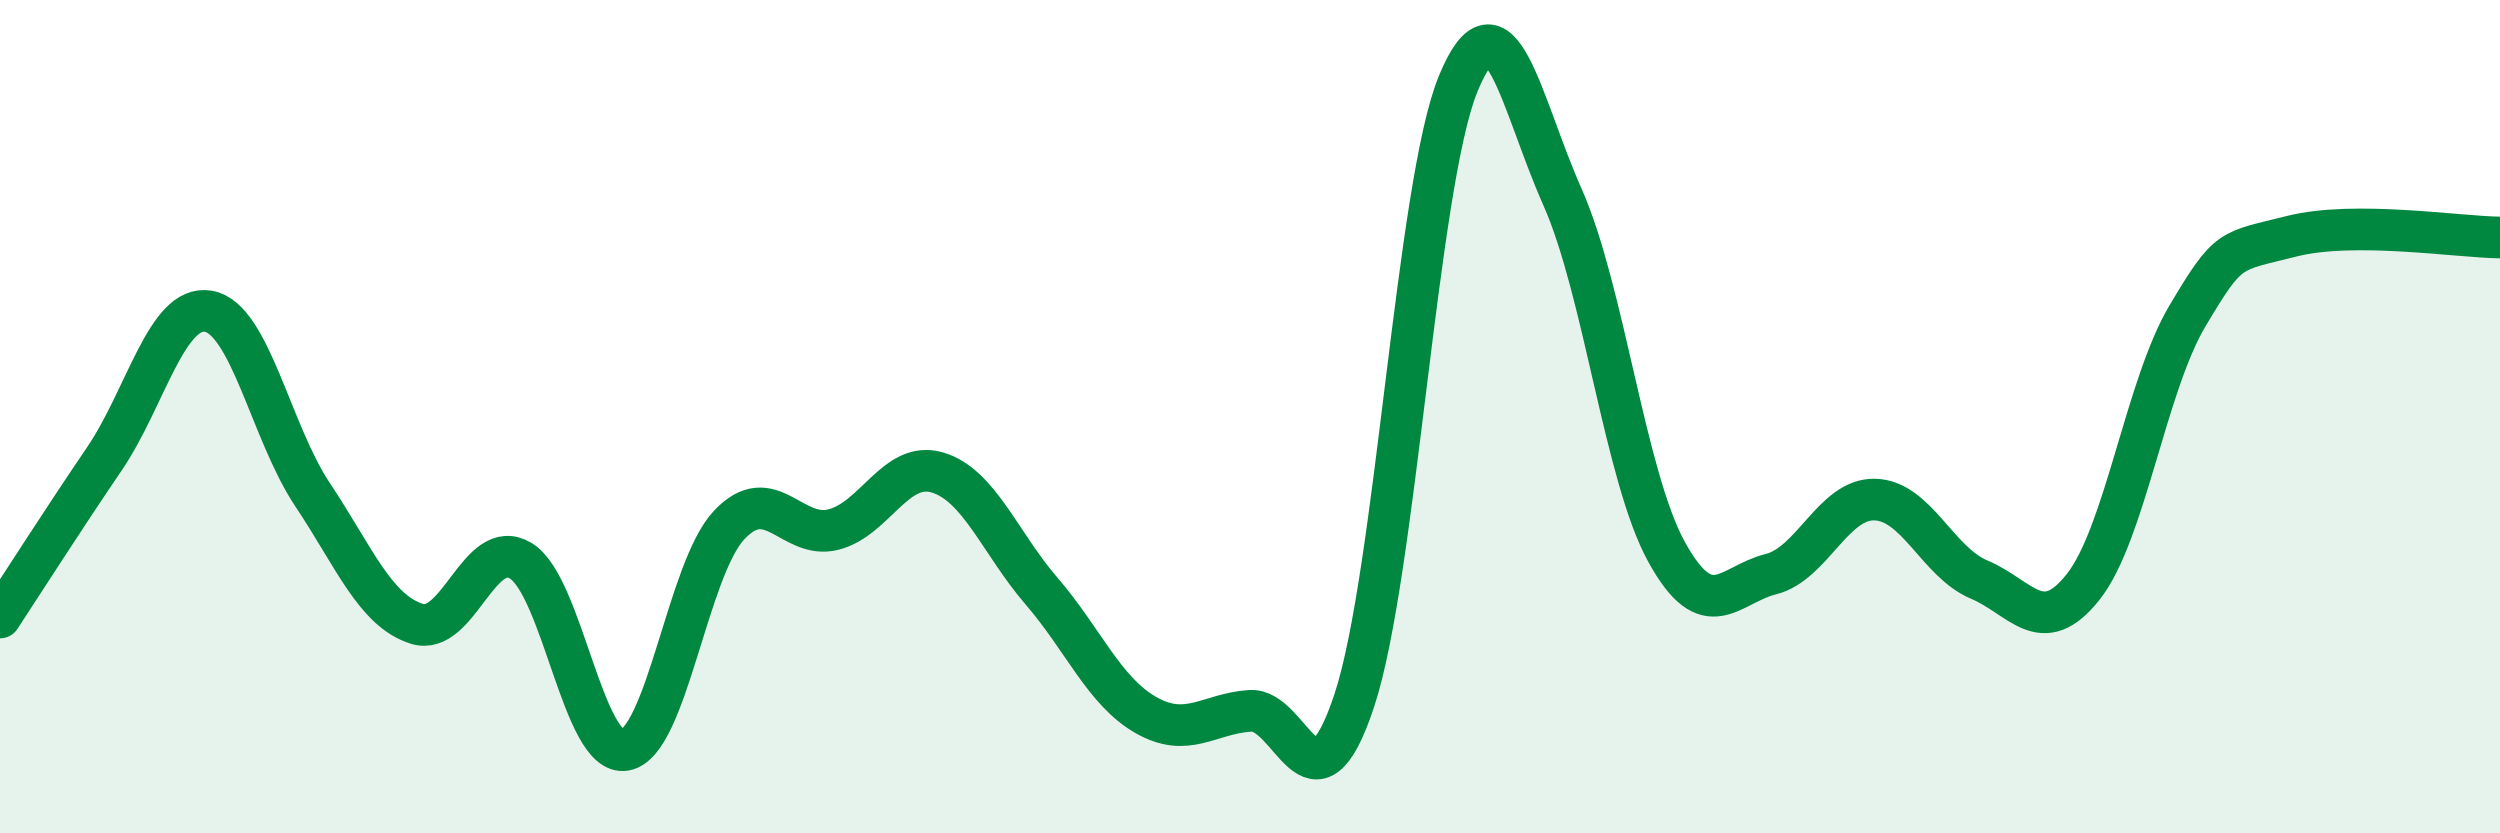
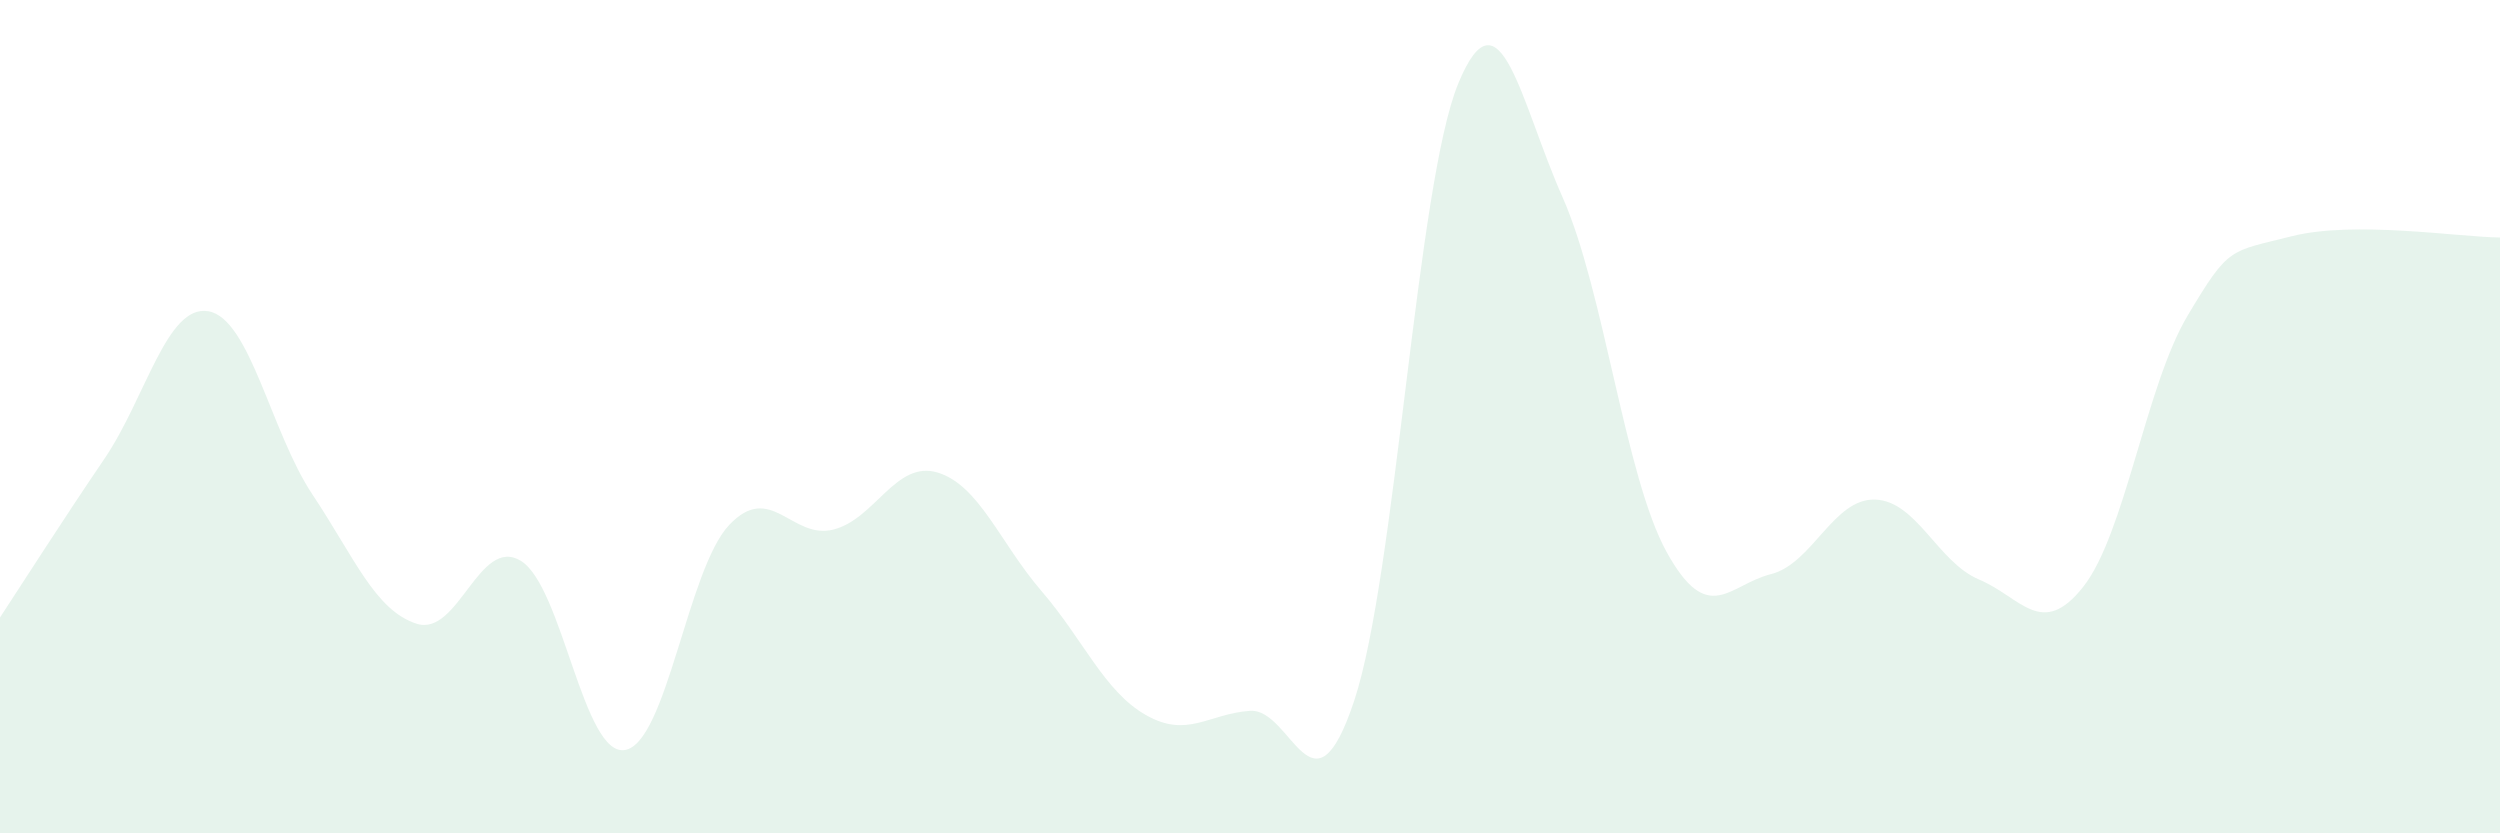
<svg xmlns="http://www.w3.org/2000/svg" width="60" height="20" viewBox="0 0 60 20">
  <path d="M 0,14.82 C 0.5,14.06 1.5,12.49 2.5,11.02 C 3.5,9.55 4,7.3 5,7.47 C 6,7.64 6.5,10.37 7.5,11.87 C 8.5,13.37 9,14.65 10,14.97 C 11,15.29 11.5,12.85 12.5,13.46 C 13.5,14.07 14,18.17 15,18 C 16,17.83 16.5,13.66 17.5,12.6 C 18.5,11.54 19,12.96 20,12.71 C 21,12.46 21.5,11.04 22.5,11.34 C 23.5,11.64 24,13.03 25,14.19 C 26,15.35 26.5,16.59 27.5,17.16 C 28.5,17.73 29,17.13 30,17.06 C 31,16.99 31.5,19.83 32.5,16.82 C 33.5,13.81 34,4.42 35,2 C 36,-0.42 36.5,2.48 37.5,4.73 C 38.5,6.98 39,11.44 40,13.25 C 41,15.06 41.5,14.03 42.5,13.78 C 43.5,13.53 44,11.96 45,11.99 C 46,12.02 46.5,13.49 47.5,13.91 C 48.5,14.33 49,15.35 50,14.08 C 51,12.81 51.5,9.26 52.5,7.58 C 53.5,5.9 53.5,6.05 55,5.67 C 56.5,5.29 59,5.69 60,5.7L60 20L0 20Z" fill="#008740" opacity="0.1" stroke-linecap="round" stroke-linejoin="round" />
-   <path d="M 0,14.82 C 0.5,14.06 1.5,12.49 2.5,11.02 C 3.5,9.55 4,7.3 5,7.47 C 6,7.64 6.5,10.37 7.5,11.87 C 8.5,13.37 9,14.65 10,14.97 C 11,15.29 11.5,12.85 12.5,13.46 C 13.5,14.07 14,18.17 15,18 C 16,17.83 16.5,13.66 17.5,12.6 C 18.5,11.54 19,12.96 20,12.71 C 21,12.46 21.5,11.04 22.5,11.34 C 23.5,11.64 24,13.03 25,14.19 C 26,15.35 26.5,16.59 27.5,17.16 C 28.5,17.73 29,17.13 30,17.06 C 31,16.99 31.5,19.83 32.5,16.82 C 33.5,13.81 34,4.42 35,2 C 36,-0.42 36.5,2.48 37.5,4.73 C 38.5,6.98 39,11.44 40,13.25 C 41,15.06 41.5,14.03 42.5,13.78 C 43.5,13.53 44,11.96 45,11.99 C 46,12.02 46.5,13.49 47.5,13.91 C 48.5,14.33 49,15.35 50,14.08 C 51,12.81 51.5,9.26 52.5,7.58 C 53.5,5.9 53.5,6.05 55,5.67 C 56.5,5.29 59,5.69 60,5.7" stroke="#008740" stroke-width="1" fill="none" stroke-linecap="round" stroke-linejoin="round" />
</svg>